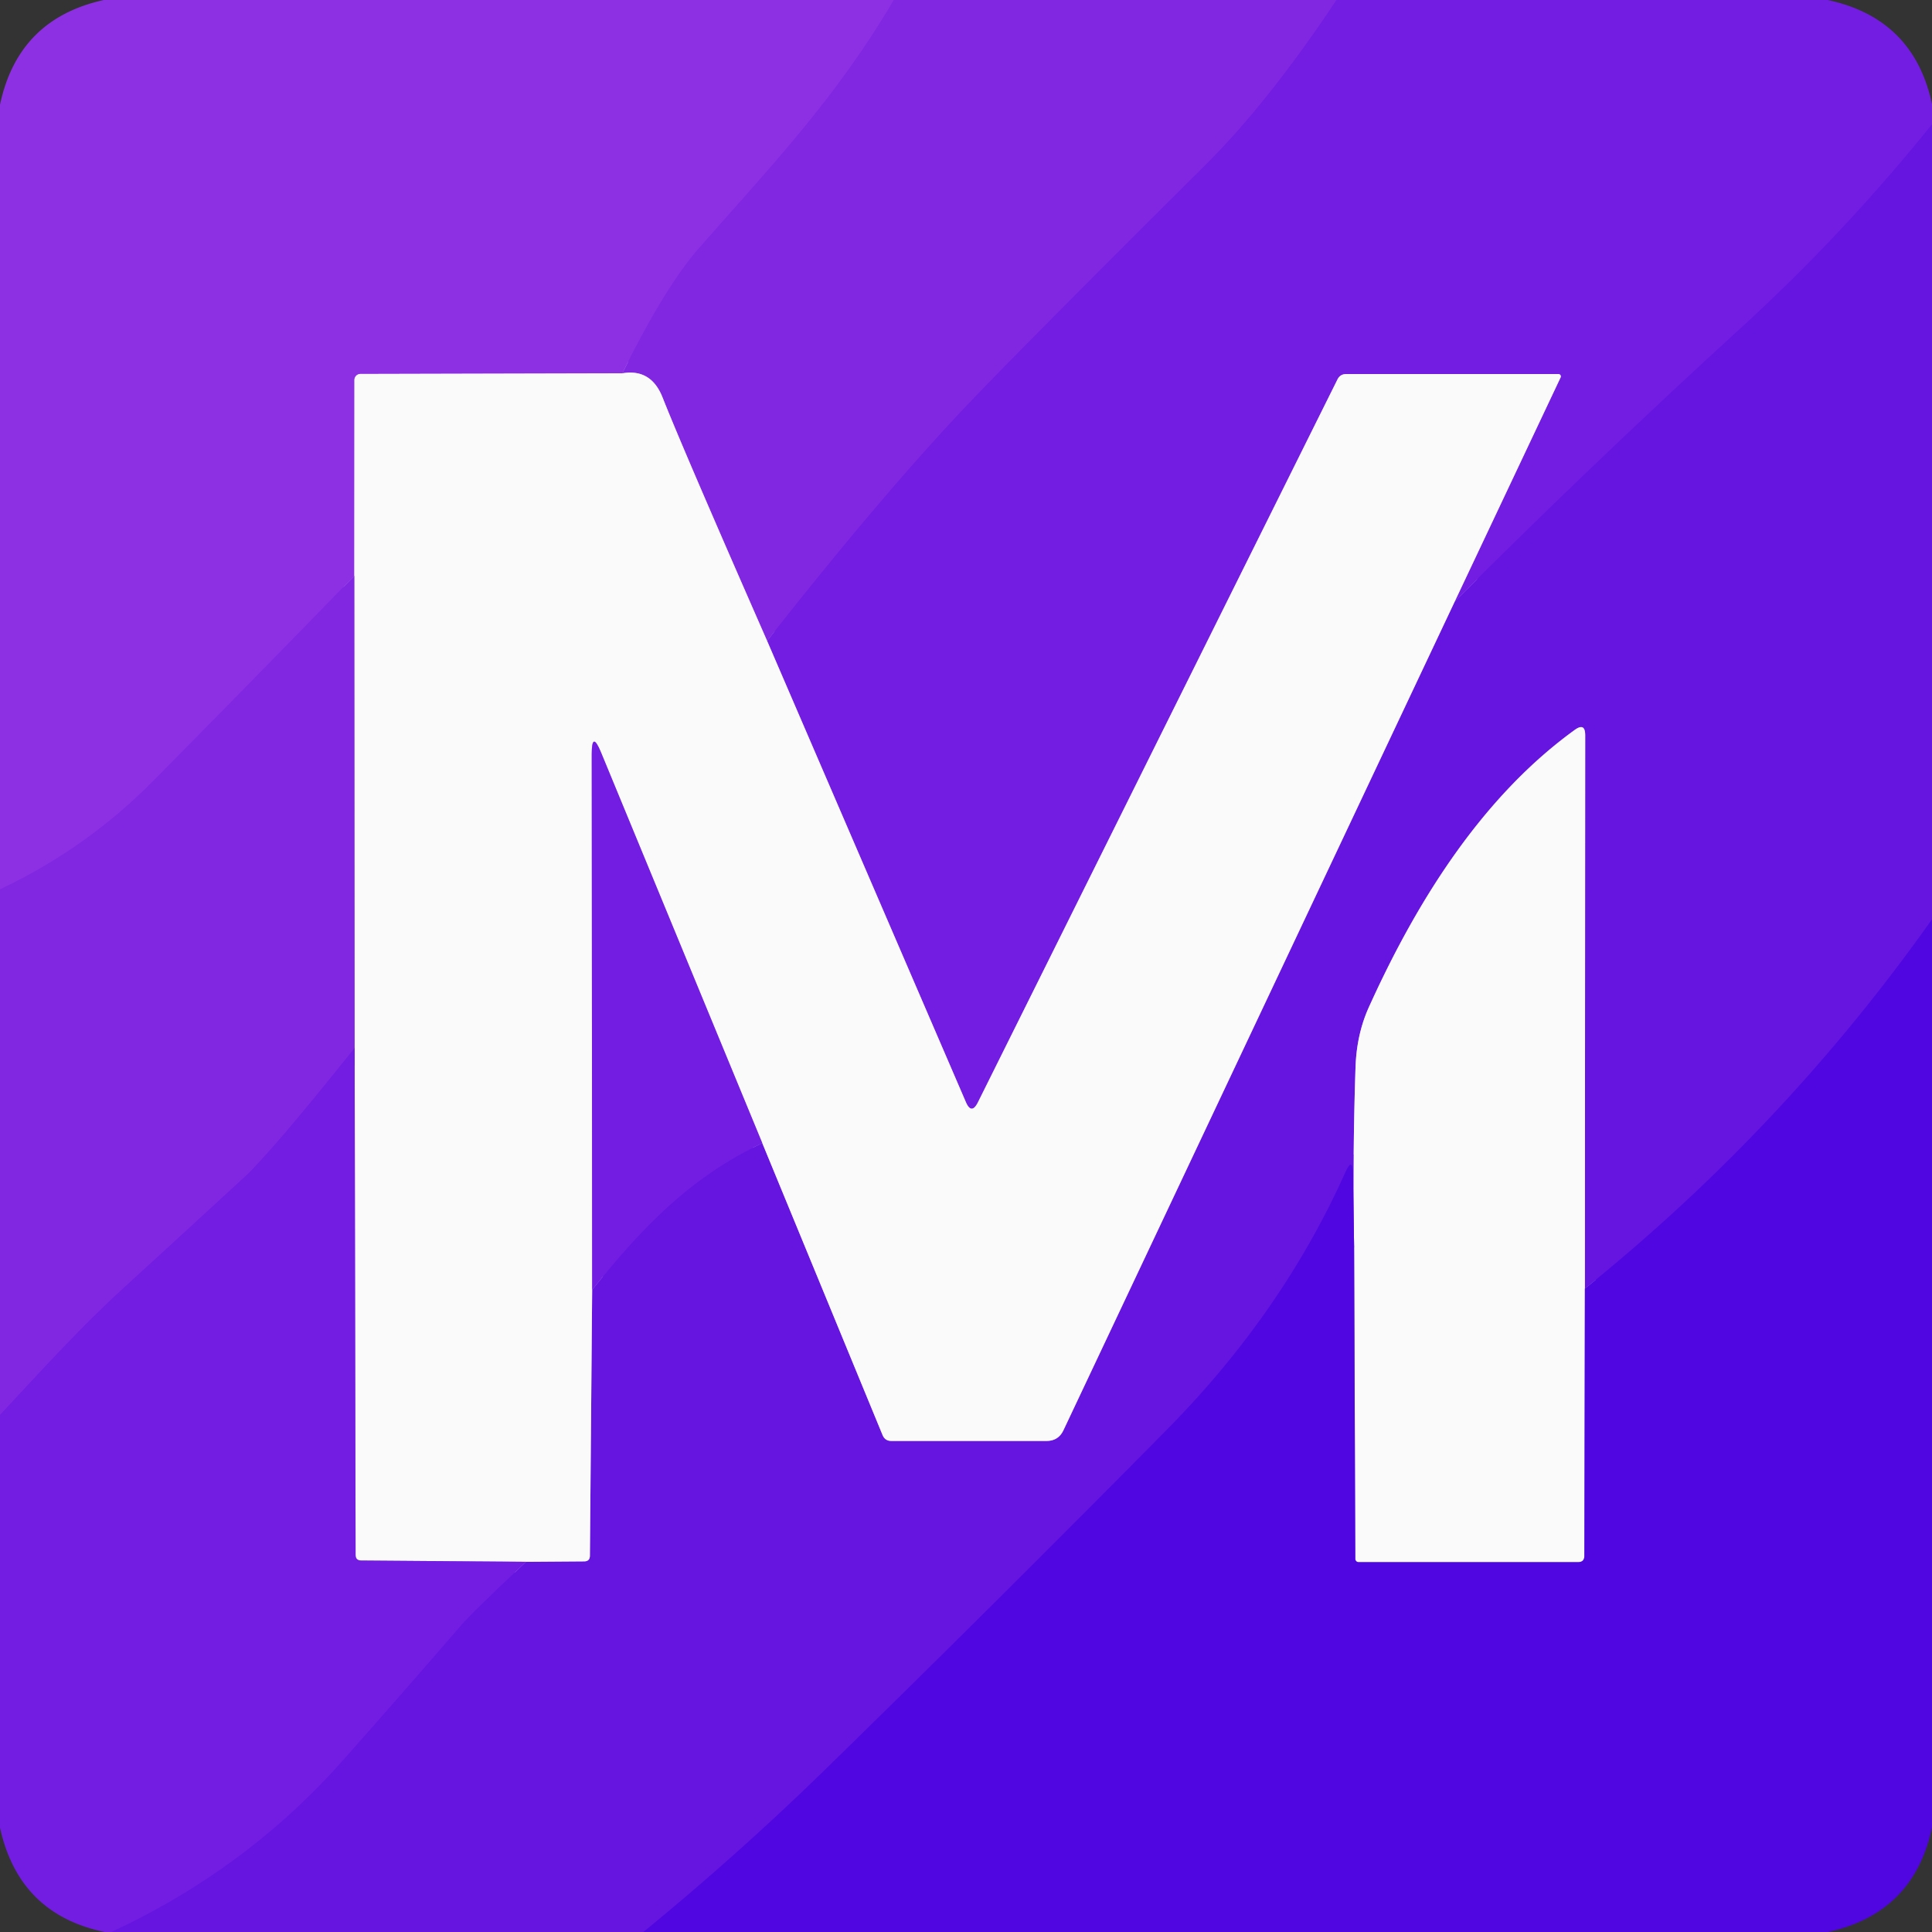
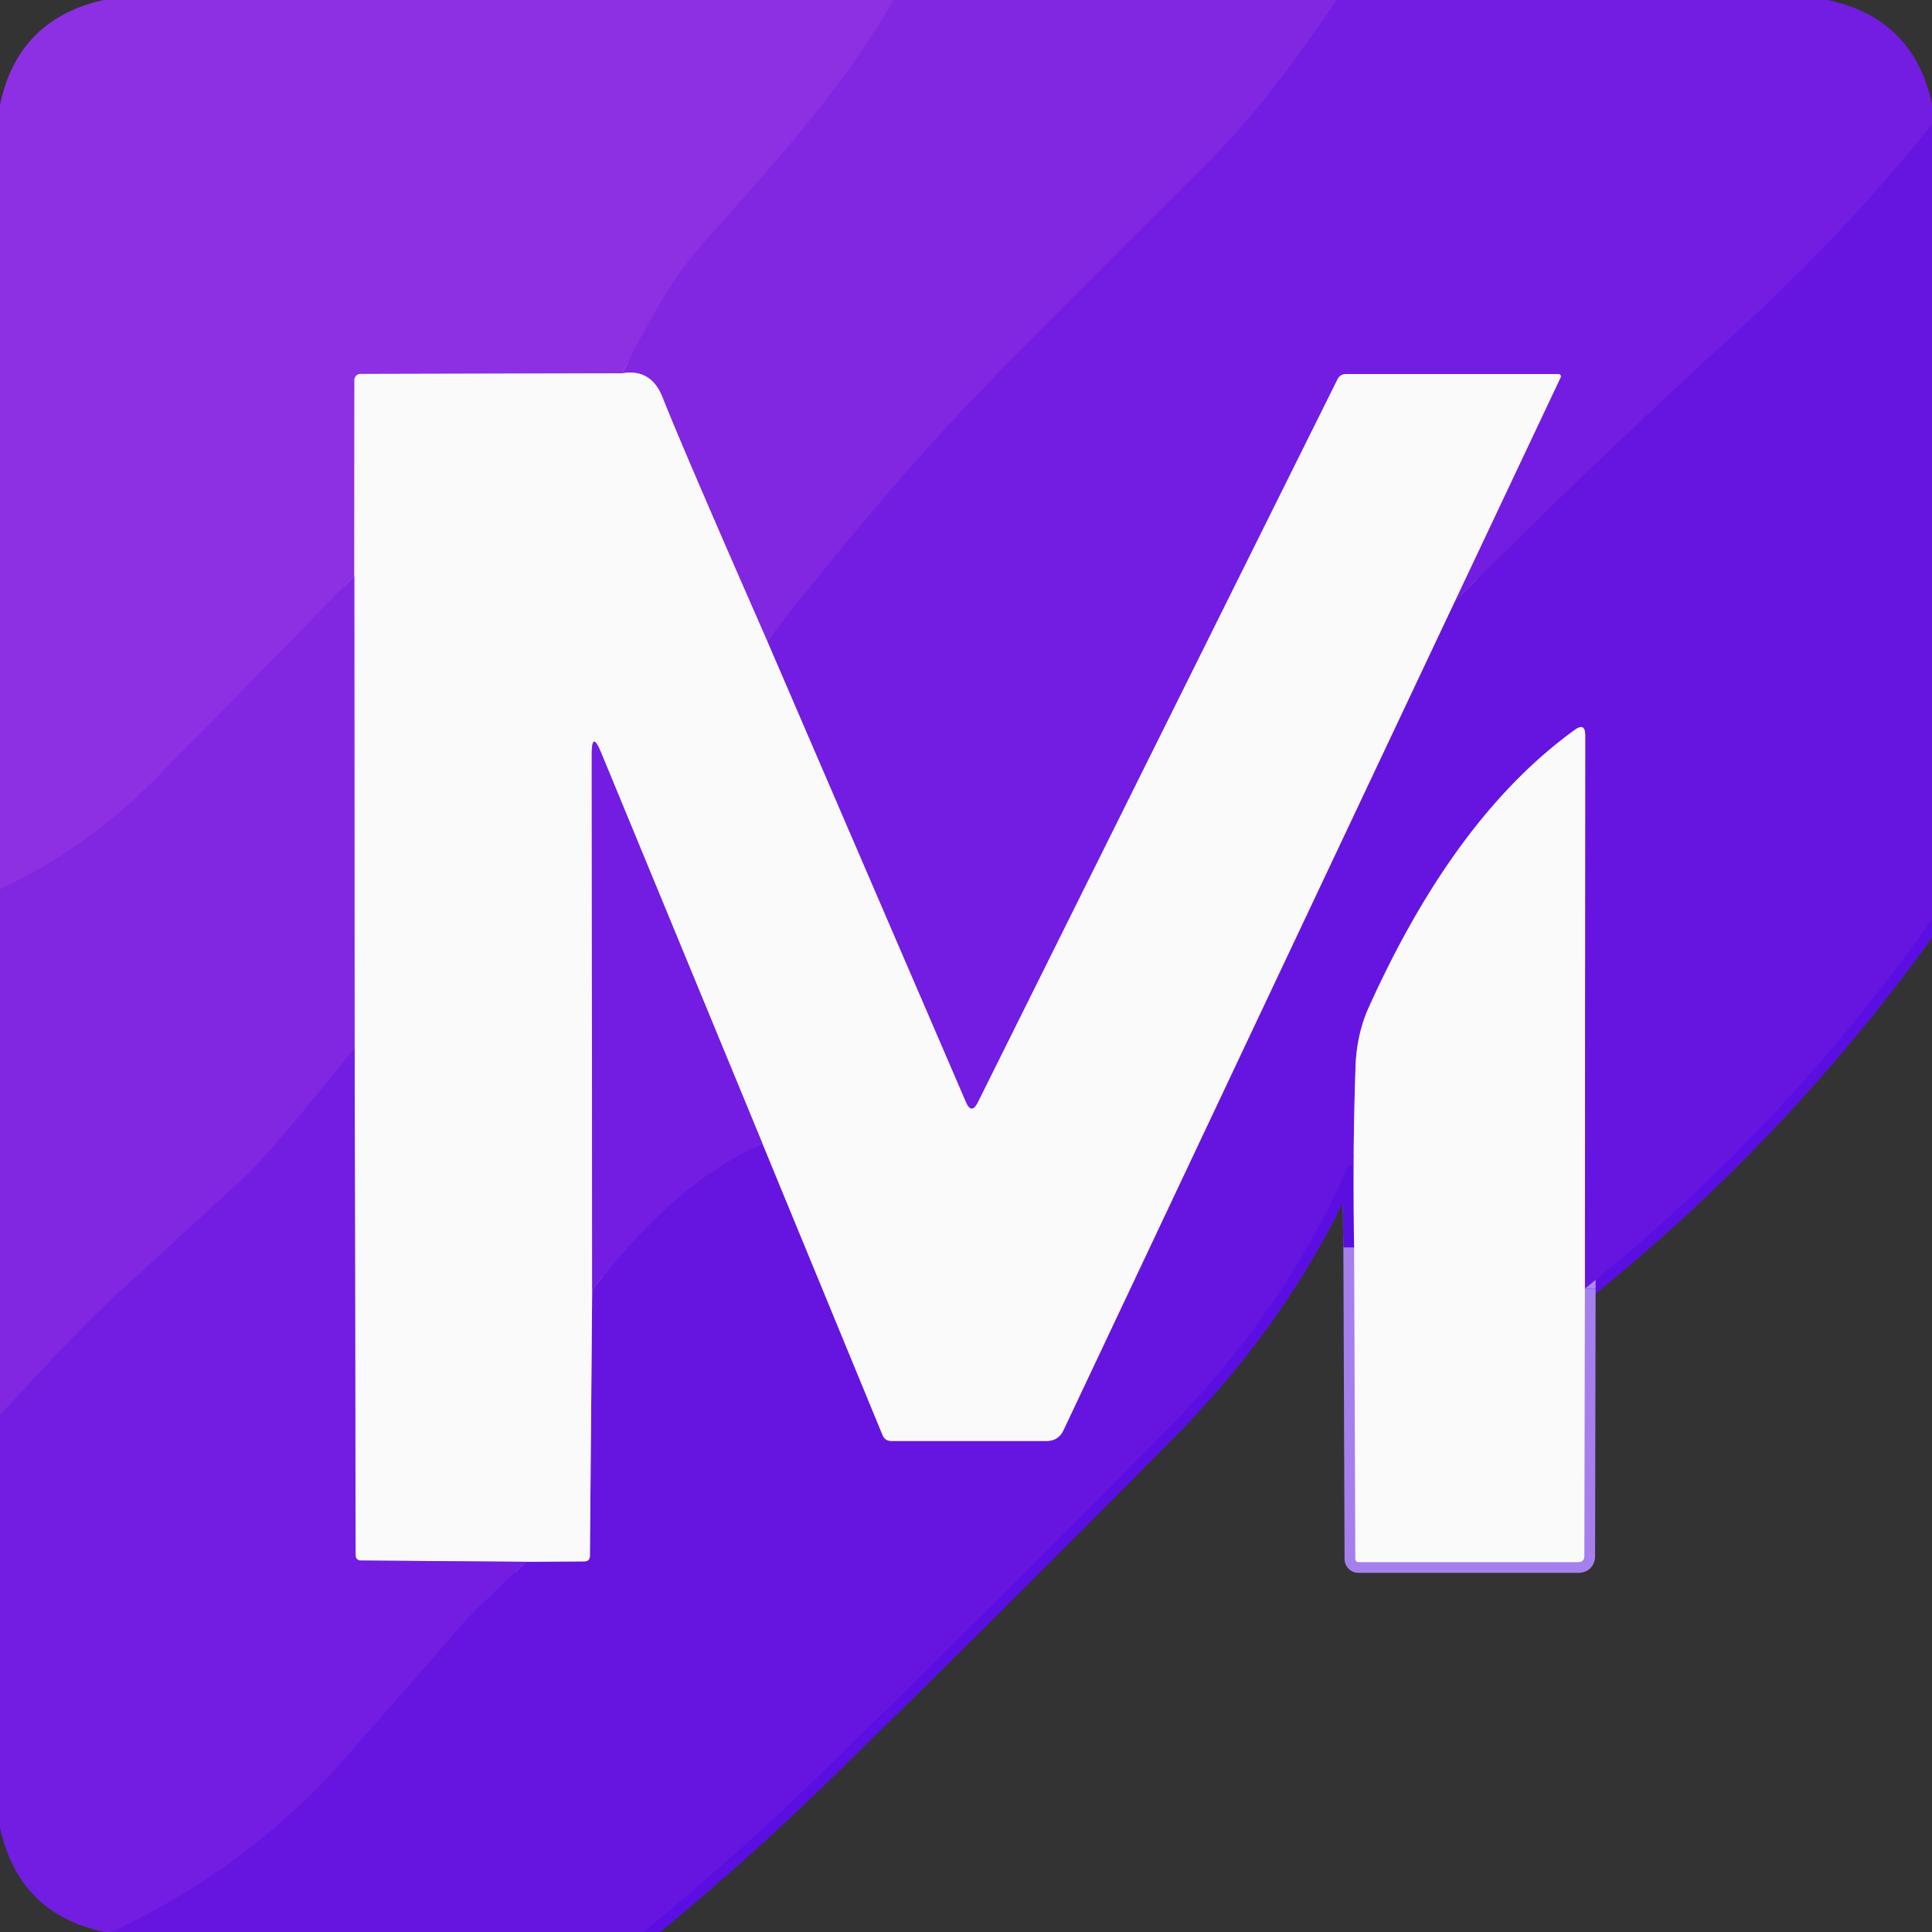
<svg xmlns="http://www.w3.org/2000/svg" version="1.1" viewBox="0.00 0.00 180.00 180.00">
  <rect x="0.00" y="0.00" width="180.00" height="180.00" fill="#333333" stroke="none" />
  <g stroke-width="2.00" fill="none" stroke-linecap="butt">
    <path stroke="#872be2" vector-effect="non-scaling-stroke" d="   M 83.28 0.00   C 77.81 9.29 71.68 15.65 65.12 23.13   Q 61.99 26.69 57.98 34.78" />
    <path stroke="#c495ee" vector-effect="non-scaling-stroke" d="   M 57.98 34.78   L 33.58 34.84   A 0.57 0.56 -89.5 0 0 33.02 35.40   L 33.01 53.65" />
    <path stroke="#872be2" vector-effect="non-scaling-stroke" d="   M 33.01 53.65   Q 23.62 63.32 14.30 72.74   Q 8.02 79.09 0.00 82.86" />
    <path stroke="#7a22e2" vector-effect="non-scaling-stroke" d="   M 124.52 0.00   Q 118.17 9.55 112.29 15.39   Q 94.75 32.84 89.91 37.95   Q 81.99 46.32 71.47 59.71" />
    <path stroke="#be91ee" vector-effect="non-scaling-stroke" d="   M 71.47 59.71   Q 63.58 41.73 61.73 37.03   Q 60.66 34.32 57.98 34.78" />
    <path stroke="#6c19e1" vector-effect="non-scaling-stroke" d="   M 180.00 11.59   Q 171.79 21.79 162.22 30.54   Q 148.63 42.95 135.54 56.03" />
    <path stroke="#b68cee" vector-effect="non-scaling-stroke" d="   M 135.54 56.03   L 145.40 35.16   A 0.22 0.22 0.0 0 0 145.20 34.85   L 125.42 34.85   Q 124.86 34.85 124.61 35.35   L 91.11 102.70   Q 90.51 103.90 89.98 102.66   L 71.47 59.71" />
    <path stroke="#5b0ee1" vector-effect="non-scaling-stroke" d="   M 180.00 85.66   Q 166.28 105.05 147.66 120.06" />
    <path stroke="#b088ee" vector-effect="non-scaling-stroke" d="   M 147.66 120.06   L 147.69 68.50   Q 147.69 67.30 146.72 68.00   C 138.06 74.26 131.98 84.01 127.55 93.80   Q 126.39 96.34 126.29 99.46   Q 126.01 107.83 126.16 116.22" />
    <path stroke="#5b0ee1" vector-effect="non-scaling-stroke" d="   M 126.16 116.22   L 126.05 109.38   Q 126.02 107.73 125.34 109.24   Q 119.48 122.31 108.73 133.19   Q 92.97 149.15 77.16 164.60   Q 68.95 172.63 59.95 180.00" />
    <path stroke="#6c19e1" vector-effect="non-scaling-stroke" d="   M 10.36 180.00   Q 22.95 174.16 31.97 163.98   Q 37.49 157.75 42.91 151.48   Q 44.04 150.16 49.01 145.51" />
    <path stroke="#b088ee" vector-effect="non-scaling-stroke" d="   M 49.01 145.51   L 54.44 145.47   Q 54.95 145.46 54.96 144.95   L 55.17 120.17" />
    <path stroke="#6c19e1" vector-effect="non-scaling-stroke" d="   M 55.17 120.17   C 59.87 114.29 64.36 109.65 71.02 106.50" />
    <path stroke="#b088ee" vector-effect="non-scaling-stroke" d="   M 71.02 106.50   L 82.23 133.71   Q 82.46 134.25 83.04 134.25   L 97.50 134.25   Q 98.61 134.25 99.08 133.25   L 135.54 56.03" />
    <path stroke="#b68cee" vector-effect="non-scaling-stroke" d="   M 71.02 106.50   L 56.00 70.11   Q 55.13 68.00 55.13 70.28   L 55.17 120.17" />
    <path stroke="#b68cee" vector-effect="non-scaling-stroke" d="   M 49.01 145.51   L 33.64 145.39   Q 33.13 145.38 33.13 144.88   L 33.04 97.64" />
    <path stroke="#be91ee" vector-effect="non-scaling-stroke" d="   M 33.04 97.64   L 33.01 53.65" />
    <path stroke="#7a22e2" vector-effect="non-scaling-stroke" d="   M 33.04 97.64   Q 25.26 107.38 22.72 109.72   Q 17.15 114.85 11.56 119.96   C 7.44 123.72 3.78 127.77 0.00 131.83" />
    <path stroke="#a580ed" vector-effect="non-scaling-stroke" d="   M 147.66 120.06   L 147.61 144.96   Q 147.61 145.54 147.03 145.54   L 126.57 145.54   A 0.30 0.30 0.0 0 1 126.27 145.24   L 126.16 116.22" />
  </g>
  <path fill="#8d2fe2" d="   M 83.28 0.00   C 77.81 9.29 71.68 15.65 65.12 23.13   Q 61.99 26.69 57.98 34.78   L 33.58 34.84   A 0.57 0.56 -89.5 0 0 33.02 35.40   L 33.01 53.65   Q 23.62 63.32 14.30 72.74   Q 8.02 79.09 0.00 82.86   L 0.00 9.76   Q 1.69 1.76 9.67 0.00   L 83.28 0.00   Z" />
  <path fill="#8127e2" d="   M 124.52 0.00   Q 118.17 9.55 112.29 15.39   Q 94.75 32.84 89.91 37.95   Q 81.99 46.32 71.47 59.71   Q 63.58 41.73 61.73 37.03   Q 60.66 34.32 57.98 34.78   Q 61.99 26.69 65.12 23.13   C 71.68 15.65 77.81 9.29 83.28 0.00   L 124.52 0.00   Z" />
  <path fill="#721de1" d="   M 170.28 0.00   Q 178.29 1.72 180.00 9.69   L 180.00 11.59   Q 171.79 21.79 162.22 30.54   Q 148.63 42.95 135.54 56.03   L 145.40 35.16   A 0.22 0.22 0.0 0 0 145.20 34.85   L 125.42 34.85   Q 124.86 34.85 124.61 35.35   L 91.11 102.70   Q 90.51 103.90 89.98 102.66   L 71.47 59.71   Q 81.99 46.32 89.91 37.95   Q 94.75 32.84 112.29 15.39   Q 118.17 9.55 124.52 0.00   L 170.28 0.00   Z" />
  <path fill="#6615e1" d="   M 180.00 11.59   L 180.00 85.66   Q 166.28 105.05 147.66 120.06   L 147.69 68.50   Q 147.69 67.30 146.72 68.00   C 138.06 74.26 131.98 84.01 127.55 93.80   Q 126.39 96.34 126.29 99.46   Q 126.01 107.83 126.16 116.22   L 126.05 109.38   Q 126.02 107.73 125.34 109.24   Q 119.48 122.31 108.73 133.19   Q 92.97 149.15 77.16 164.60   Q 68.95 172.63 59.95 180.00   L 10.36 180.00   Q 22.95 174.16 31.97 163.98   Q 37.49 157.75 42.91 151.48   Q 44.04 150.16 49.01 145.51   L 54.44 145.47   Q 54.95 145.46 54.96 144.95   L 55.17 120.17   C 59.87 114.29 64.36 109.65 71.02 106.50   L 82.23 133.71   Q 82.46 134.25 83.04 134.25   L 97.50 134.25   Q 98.61 134.25 99.08 133.25   L 135.54 56.03   Q 148.63 42.95 162.22 30.54   Q 171.79 21.79 180.00 11.59   Z" />
  <path fill="#fafafa" d="   M 57.98 34.78   Q 60.66 34.32 61.73 37.03   Q 63.58 41.73 71.47 59.71   L 89.98 102.66   Q 90.51 103.90 91.11 102.70   L 124.61 35.35   Q 124.86 34.85 125.42 34.85   L 145.20 34.85   A 0.22 0.22 0.0 0 1 145.40 35.16   L 135.54 56.03   L 99.08 133.25   Q 98.61 134.25 97.50 134.25   L 83.04 134.25   Q 82.46 134.25 82.23 133.71   L 71.02 106.50   L 56.00 70.11   Q 55.13 68.00 55.13 70.28   L 55.17 120.17   L 54.96 144.95   Q 54.95 145.46 54.44 145.47   L 49.01 145.51   L 33.64 145.39   Q 33.13 145.38 33.13 144.88   L 33.04 97.64   L 33.01 53.65   L 33.02 35.40   A 0.57 0.56 -89.5 0 1 33.58 34.84   L 57.98 34.78   Z" />
  <path fill="#8127e2" d="   M 33.01 53.65   L 33.04 97.64   Q 25.26 107.38 22.72 109.72   Q 17.15 114.85 11.56 119.96   C 7.44 123.72 3.78 127.77 0.00 131.83   L 0.00 82.86   Q 8.02 79.09 14.30 72.74   Q 23.62 63.32 33.01 53.65   Z" />
-   <path fill="#fafafa" d="   M 147.66 120.06   L 147.61 144.96   Q 147.61 145.54 147.03 145.54   L 126.57 145.54   A 0.30 0.30 0.0 0 1 126.27 145.24   L 126.16 116.22   Q 126.01 107.83 126.29 99.46   Q 126.39 96.34 127.55 93.80   C 131.98 84.01 138.06 74.26 146.72 68.00   Q 147.69 67.30 147.69 68.50   L 147.66 120.06   Z" />
+   <path fill="#fafafa" d="   M 147.66 120.06   L 147.61 144.96   Q 147.61 145.54 147.03 145.54   L 126.57 145.54   A 0.30 0.30 0.0 0 1 126.27 145.24   L 126.16 116.22   Q 126.01 107.83 126.29 99.46   Q 126.39 96.34 127.55 93.80   C 131.98 84.01 138.06 74.26 146.72 68.00   Q 147.69 67.30 147.69 68.50   L 147.66 120.06   " />
  <path fill="#721de1" d="   M 71.02 106.50   C 64.36 109.65 59.87 114.29 55.17 120.17   L 55.13 70.28   Q 55.13 68.00 56.00 70.11   L 71.02 106.50   Z" />
-   <path fill="#5006e0" d="   M 180.00 85.66   L 180.00 170.25   Q 178.31 178.25 170.30 180.00   L 59.95 180.00   Q 68.95 172.63 77.16 164.60   Q 92.97 149.15 108.73 133.19   Q 119.48 122.31 125.34 109.24   Q 126.02 107.73 126.05 109.38   L 126.16 116.22   L 126.27 145.24   A 0.30 0.30 0.0 0 0 126.57 145.54   L 147.03 145.54   Q 147.61 145.54 147.61 144.96   L 147.66 120.06   Q 166.28 105.05 180.00 85.66   Z" />
  <path fill="#721de1" d="   M 33.04 97.64   L 33.13 144.88   Q 33.13 145.38 33.64 145.39   L 49.01 145.51   Q 44.04 150.16 42.91 151.48   Q 37.49 157.75 31.97 163.98   Q 22.95 174.16 10.36 180.00   L 9.75 180.00   Q 1.78 178.35 0.00 170.29   L 0.00 131.83   C 3.78 127.77 7.44 123.72 11.56 119.96   Q 17.15 114.85 22.72 109.72   Q 25.26 107.38 33.04 97.64   Z" />
</svg>